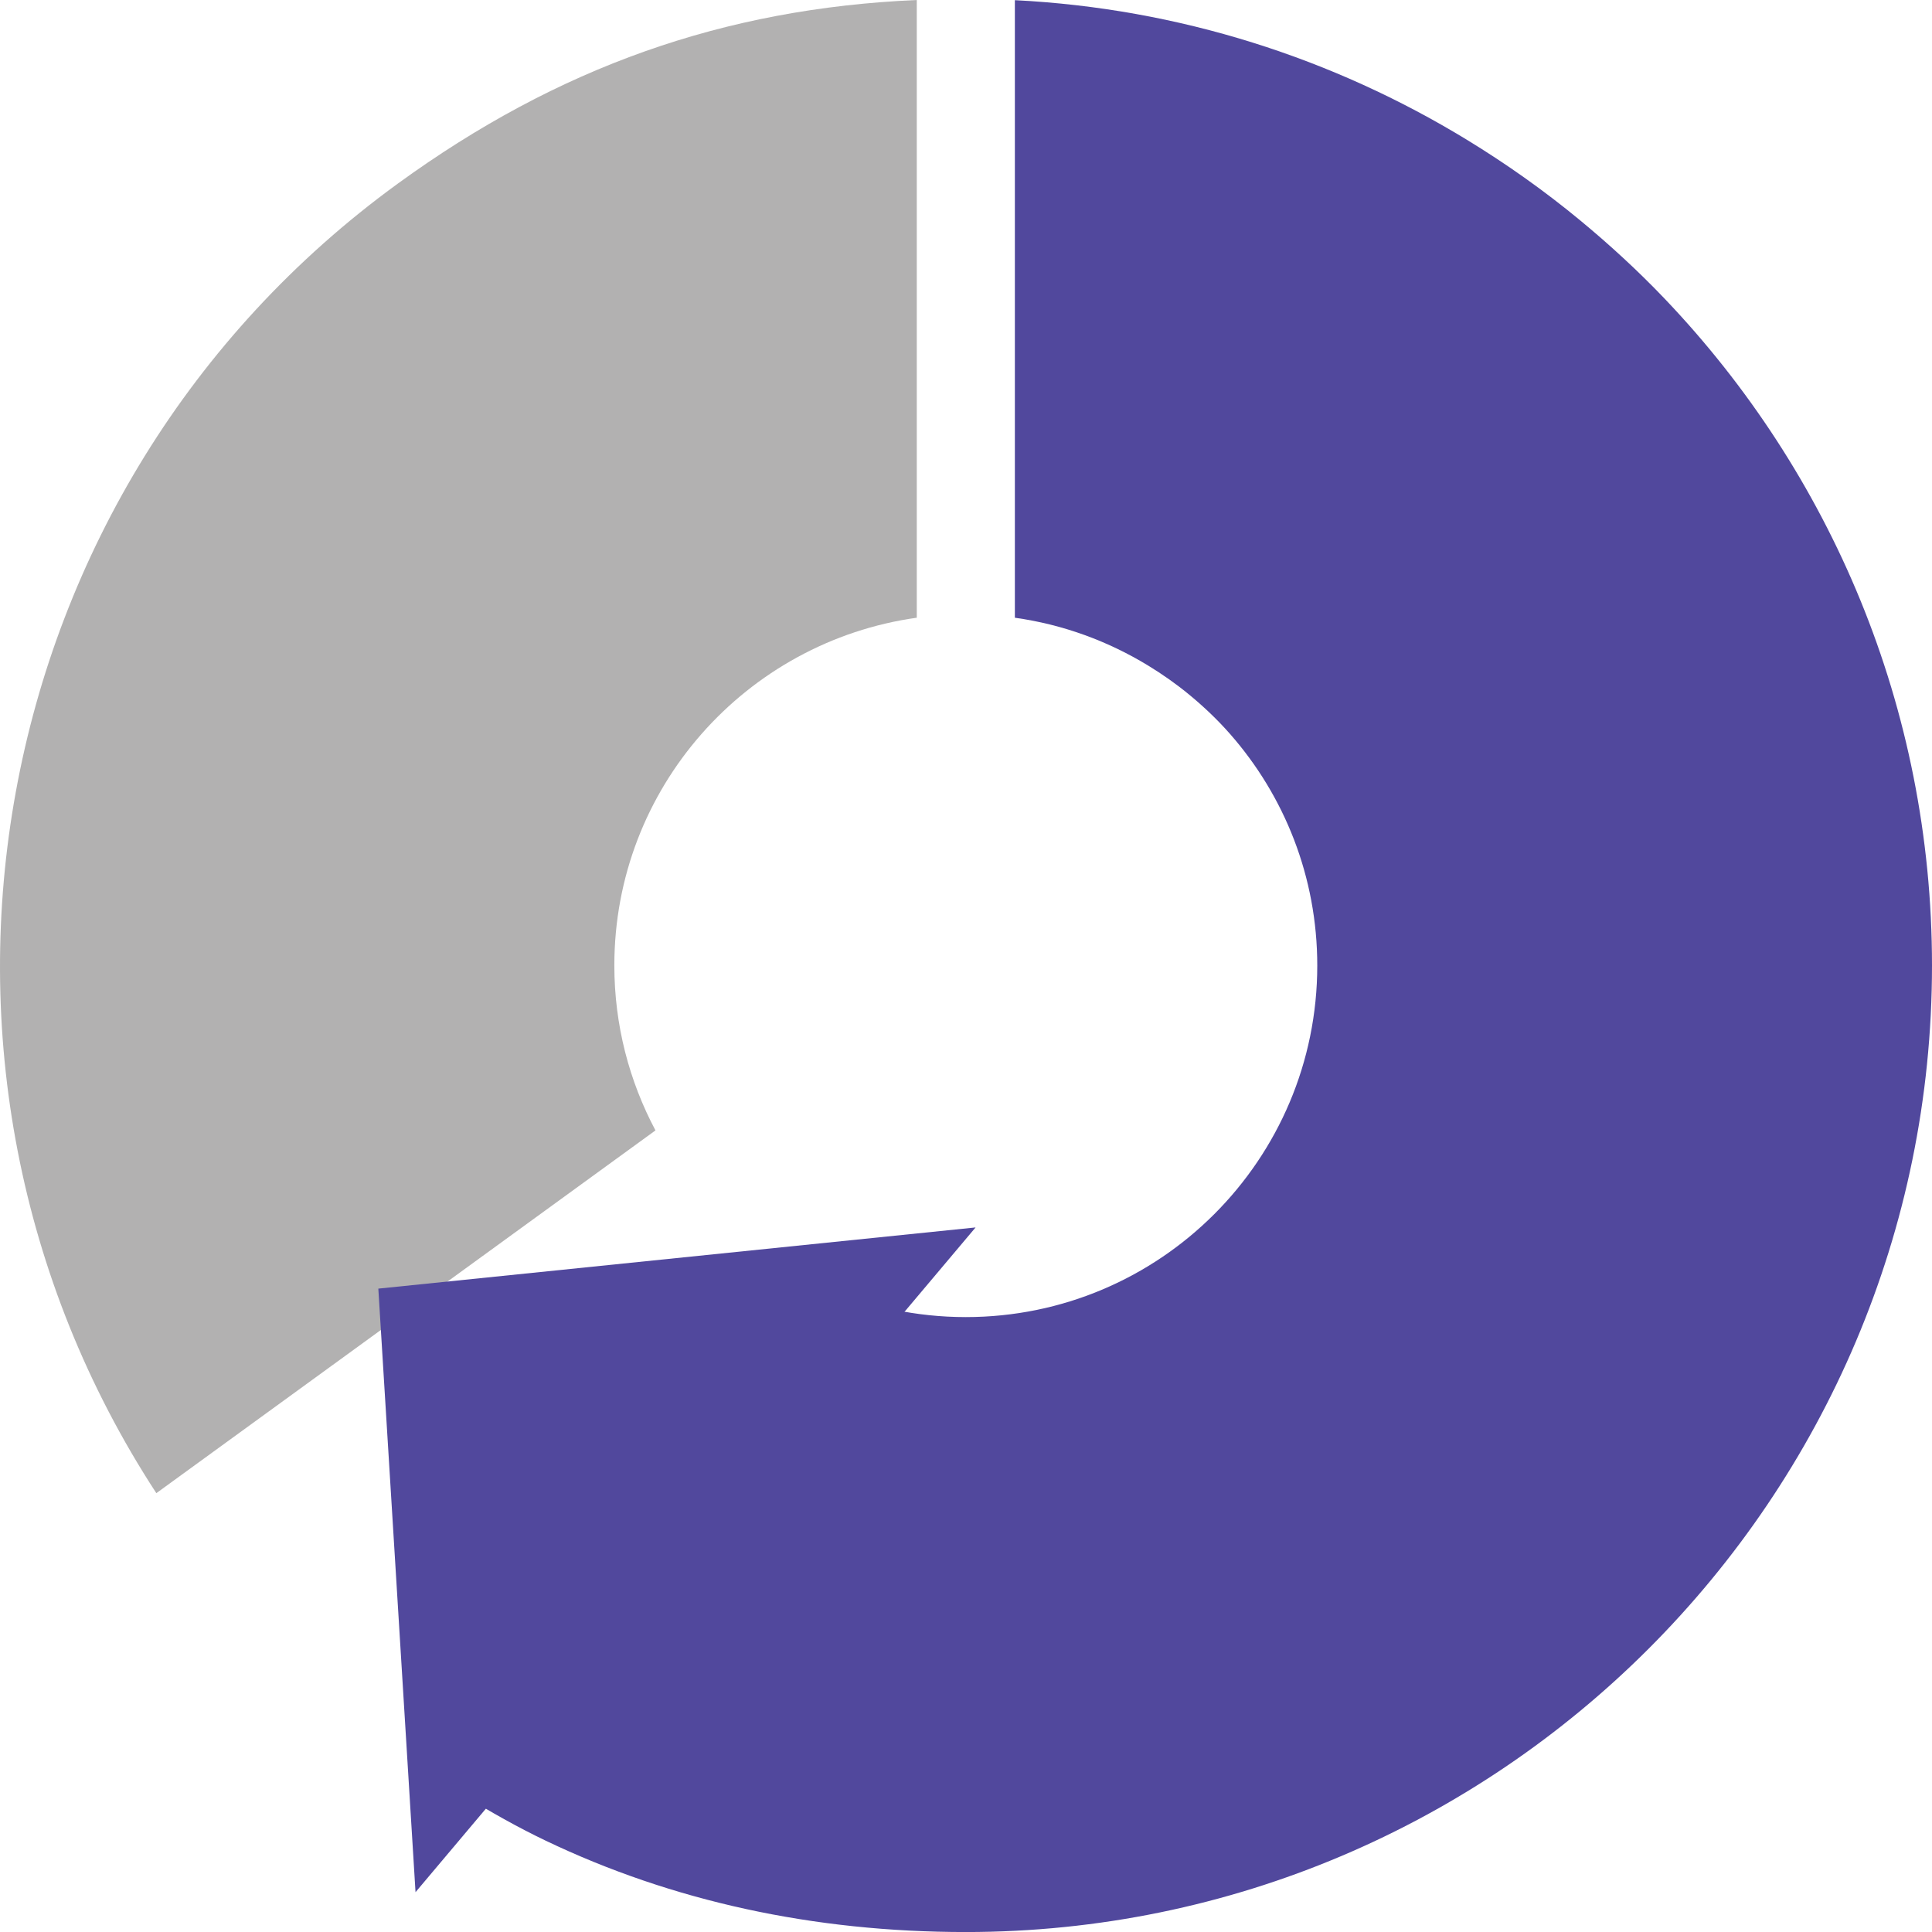
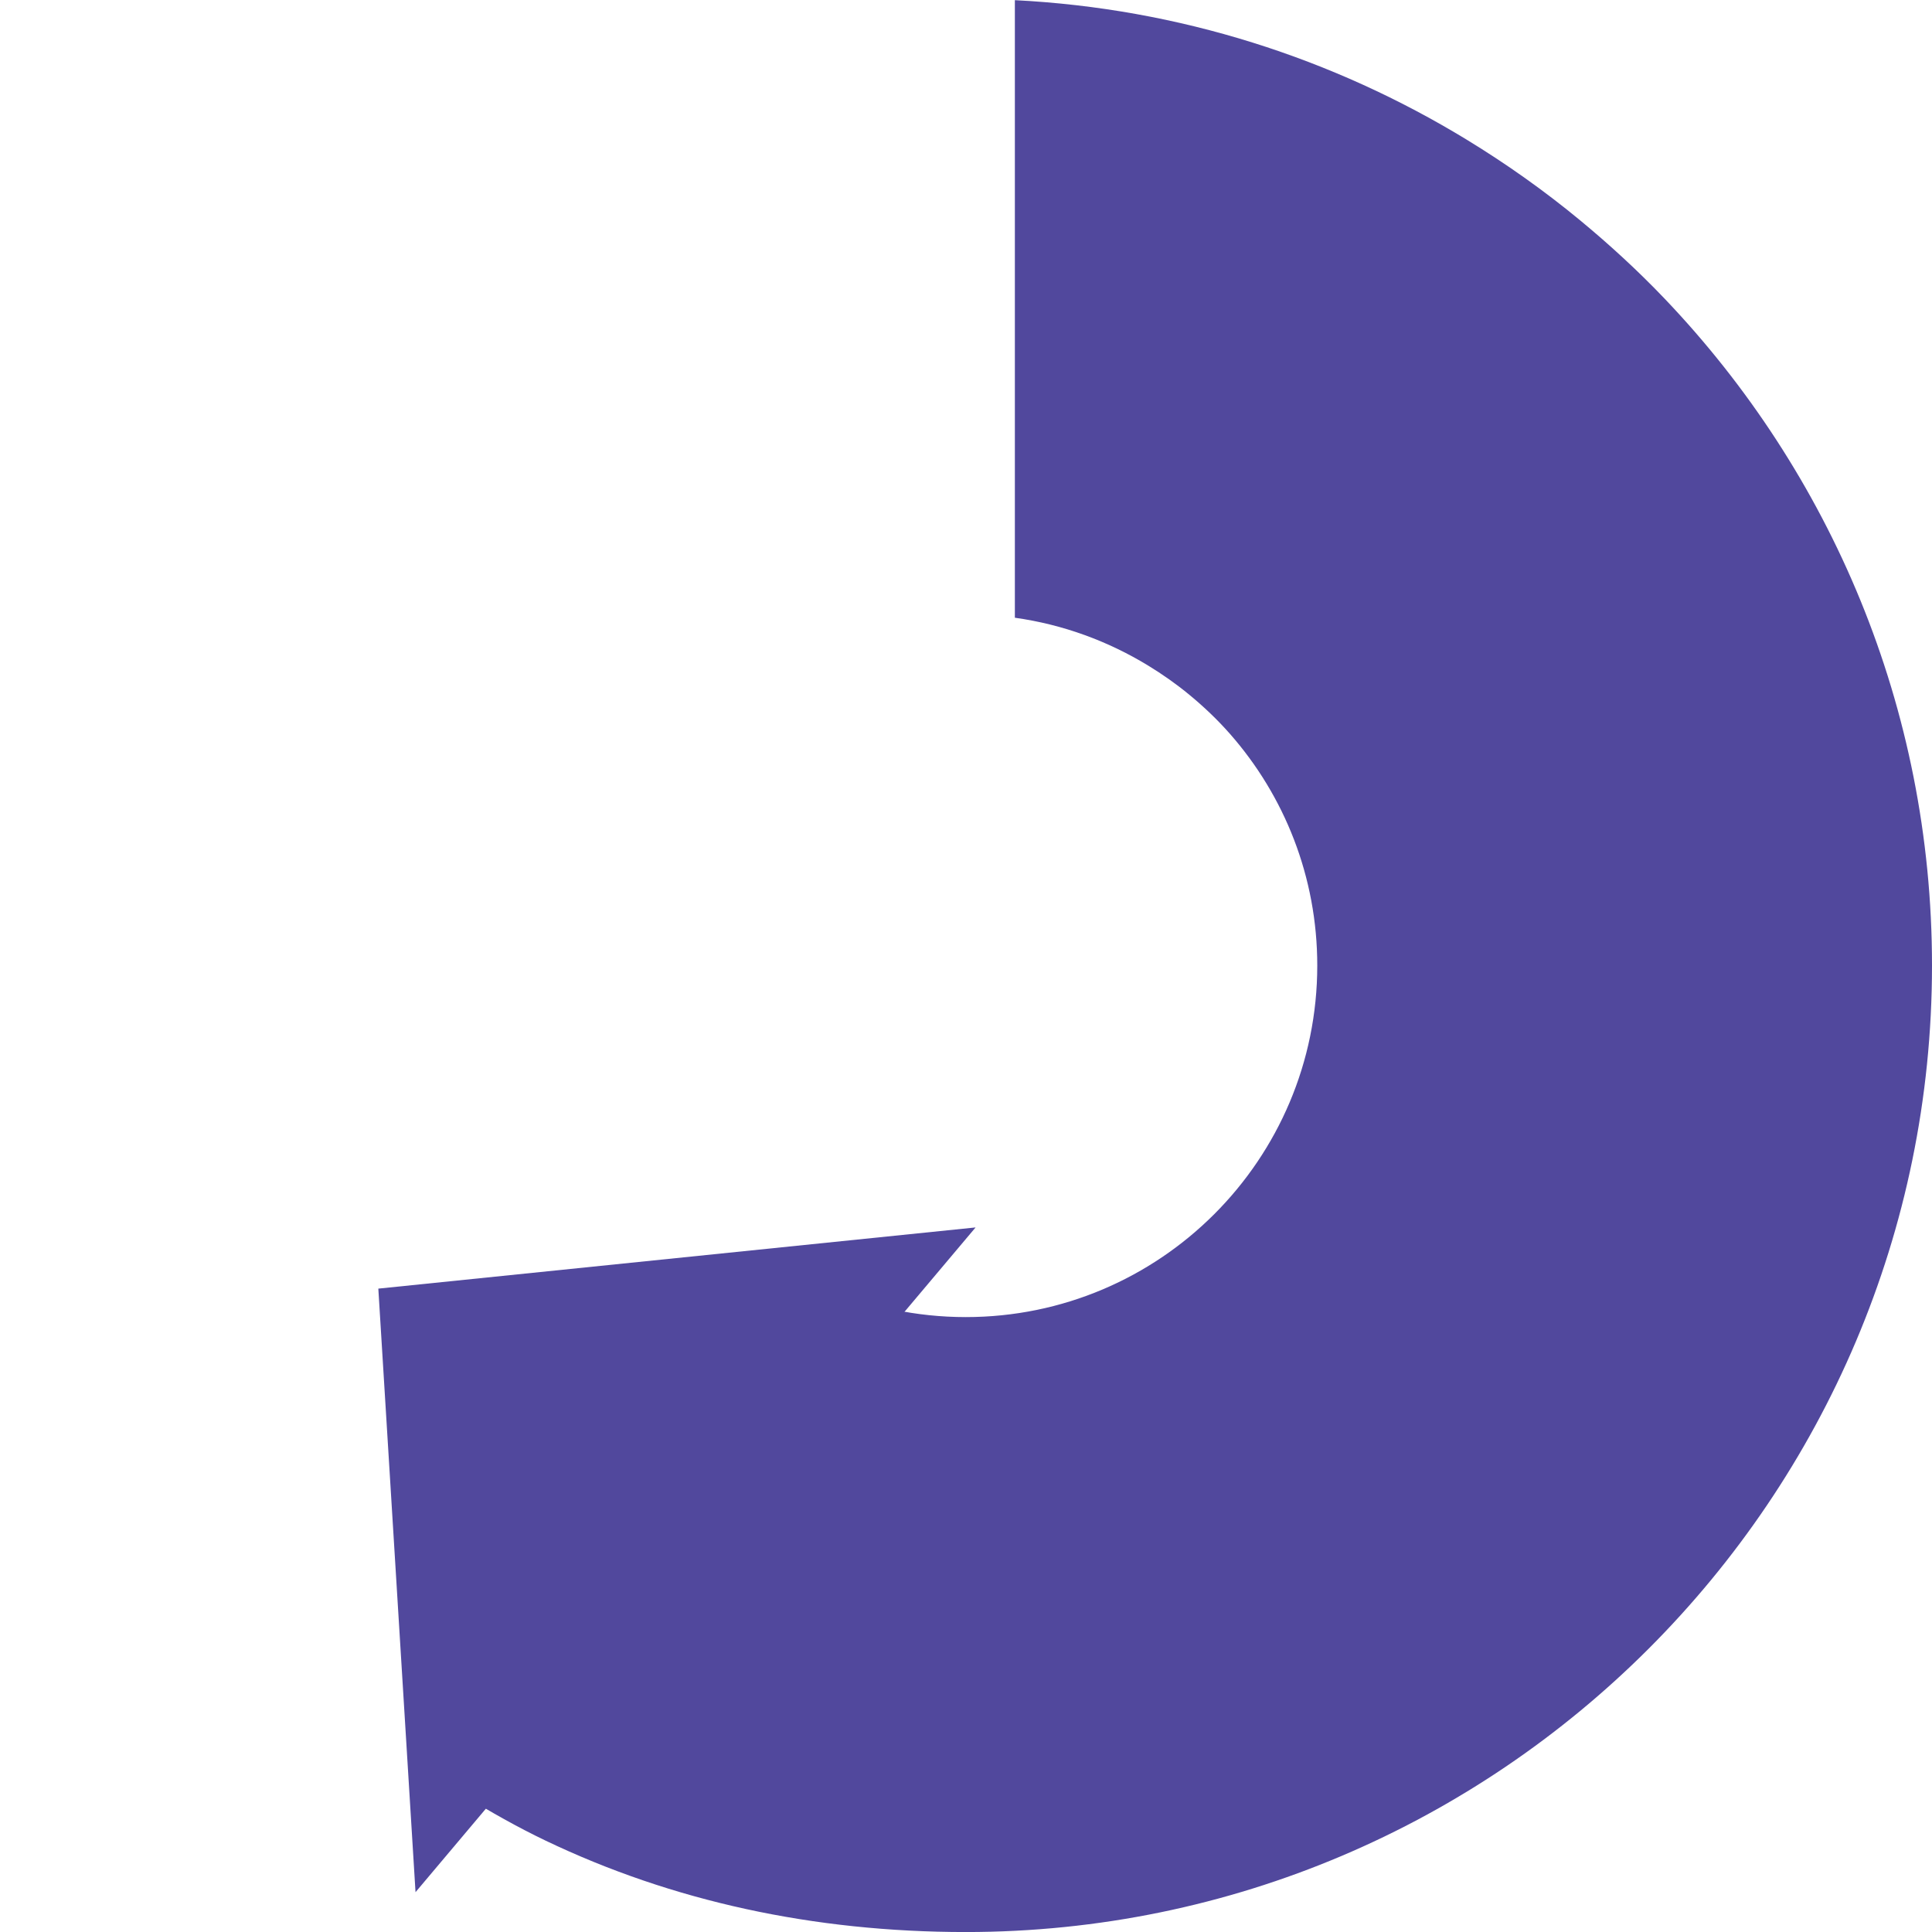
<svg xmlns="http://www.w3.org/2000/svg" id="レイヤー_1" x="0px" y="0px" width="113.9px" height="113.9px" viewBox="0 0 113.9 113.9" xml:space="preserve">
  <g>
    <path fill="#51489D" d="M45.959,74.466l-19.383,30.891c0.258,0.165,0.513,0.335,0.773,0.495l18.888-31.203  C46.142,74.591,46.053,74.526,45.959,74.466" />
-     <path fill="#B2B1B1" d="M54.048,36.417V0C42.671,0.496,32.885,3.969,23.459,10.82C-1.167,28.718-7.234,62.805,9.217,88.029  l29.426-21.387c-1.544-2.9-2.425-6.208-2.425-9.723C36.217,46.456,43.976,37.827,54.048,36.417" />
    <path fill="#51489D" d="M98.142,17.613c-1.559-1.634-3.224-3.165-4.965-4.606c-2.119-1.753-4.371-3.349-6.73-4.786  C78.608,3.446,69.541,0.499,59.831,0.01v18.204v18.204c2.844,0.398,5.495,1.382,7.846,2.813c0.858,0.522,1.679,1.1,2.45,1.737  c0.856,0.707,1.662,1.473,2.394,2.307c3.198,3.642,5.138,8.414,5.138,13.645c0,5.724-2.32,10.906-6.07,14.657  c-3.749,3.751-8.929,6.071-14.651,6.071c-2.924,0-5.704-0.608-8.223-1.703c-0.86-0.374-1.685-0.809-2.477-1.294l-18.888,31.203  c1.564,0.964,3.16,1.867,4.813,2.658c7.45,3.563,15.77,5.39,24.777,5.39c15.704,0,29.944-6.39,40.259-16.708  C107.512,86.874,113.9,72.629,113.9,56.92C113.9,41.695,107.9,27.845,98.142,17.613" />
    <polygon fill="#51489D" points="22.304,75.97 24.497,111.552 57.515,72.363  " />
  </g>
</svg>